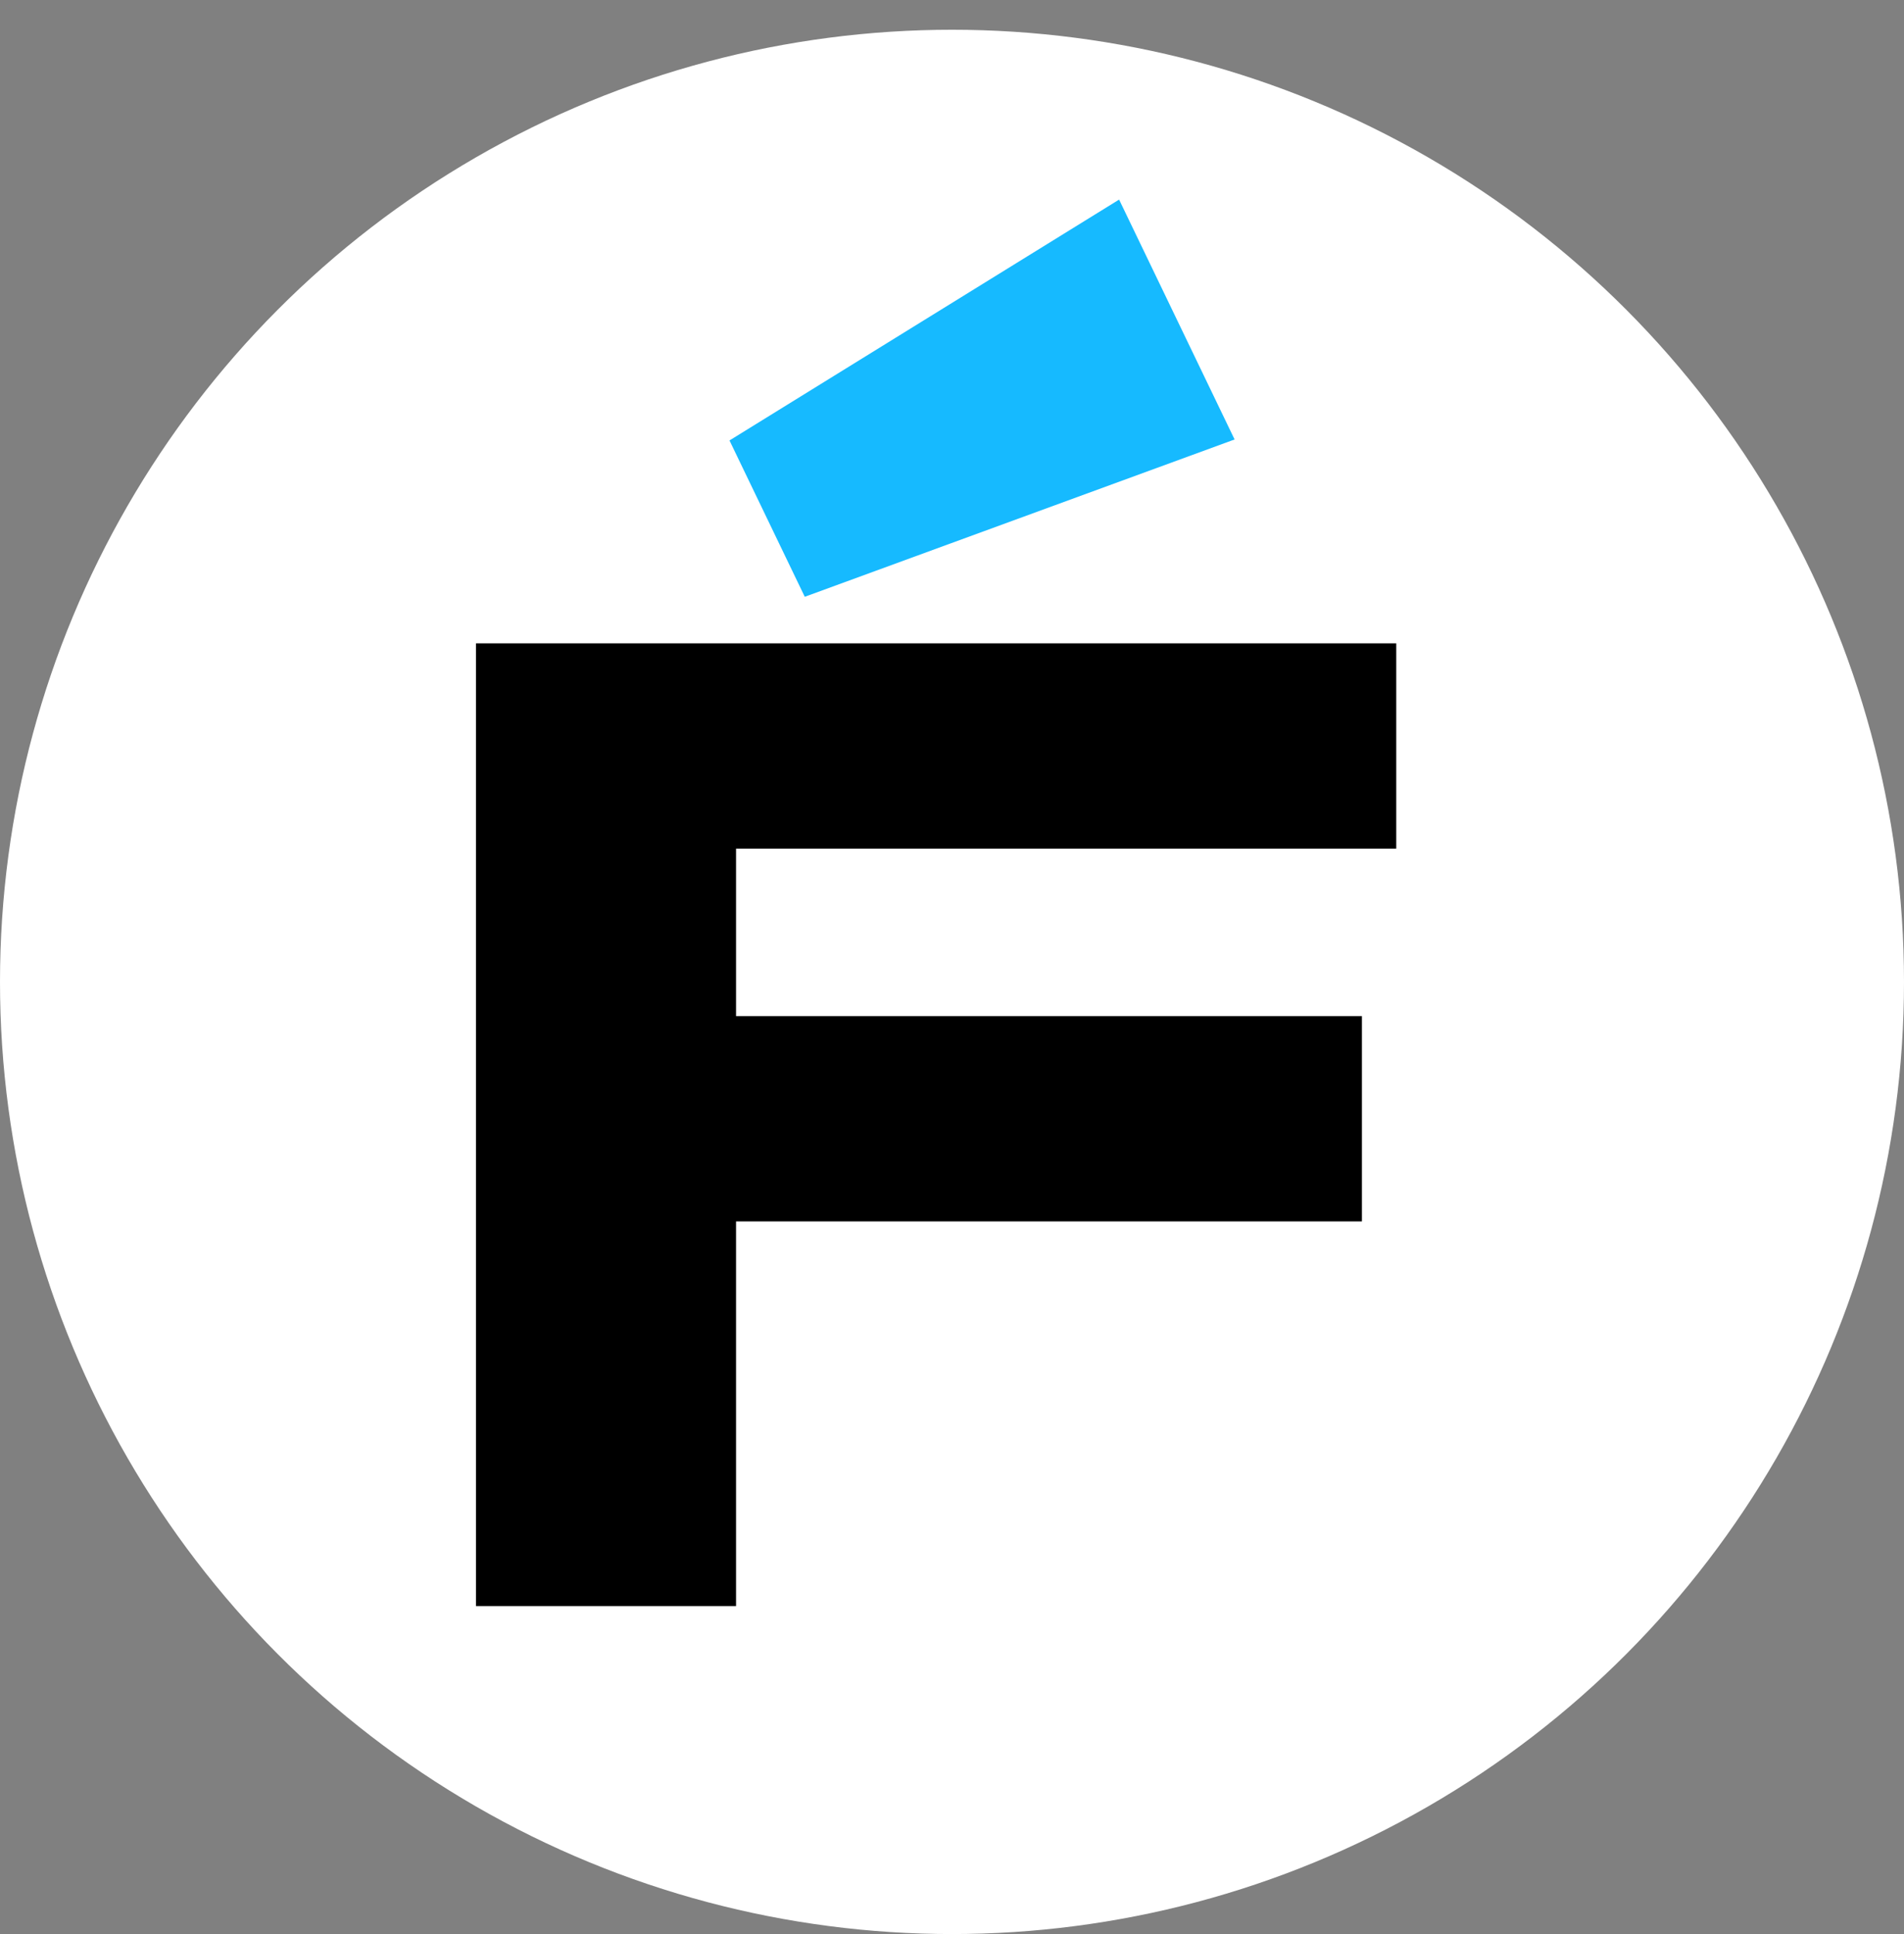
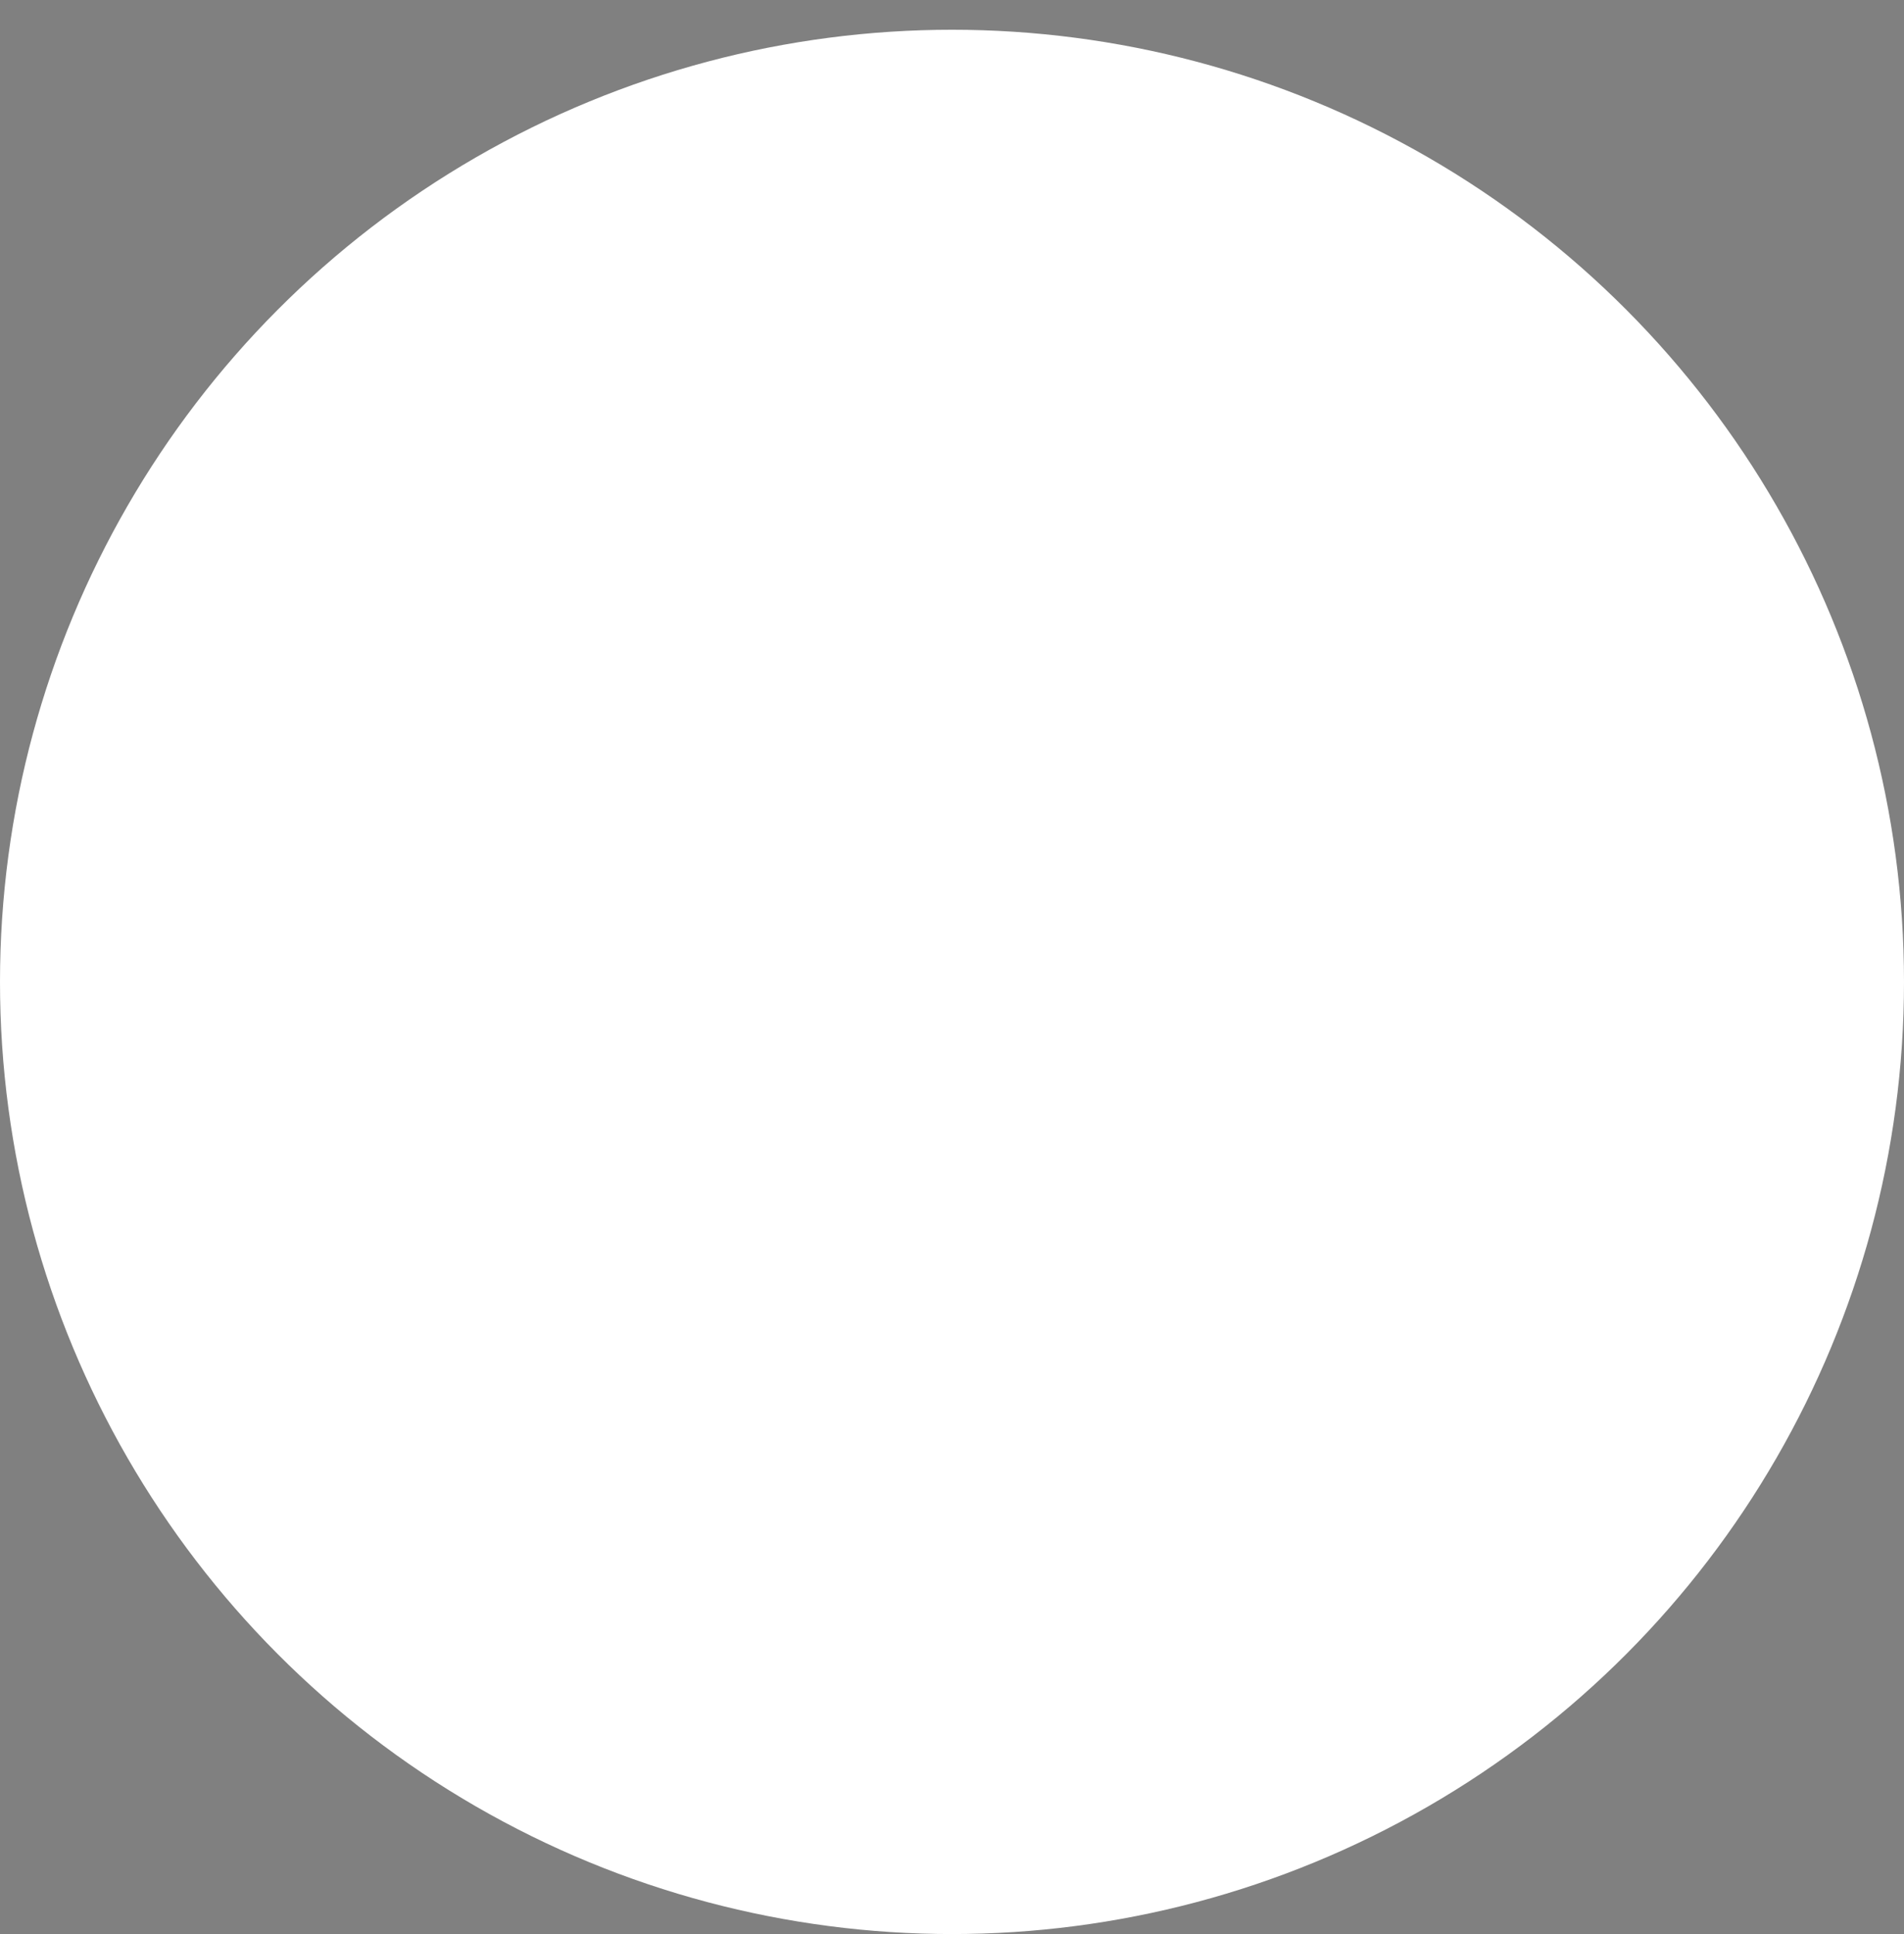
<svg xmlns="http://www.w3.org/2000/svg" width="64" height="65" viewBox="0 0 64 65" fill="none">
  <rect x="0" y="0" width="64" height="65" fill="#808080" stroke="none" />
  <circle cx="32" cy="33" r="32" fill="white" />
-   <path d="M37.617 6.708L41.499 14.77L27.051 20.057L24.521 14.803L37.617 6.708Z" fill="#16BAFF" />
-   <path d="M24.741 28.522V34.15H45.779V41.05H24.741V53.978H16V21.622H46.933V28.522H24.741Z" fill="black" />
</svg>